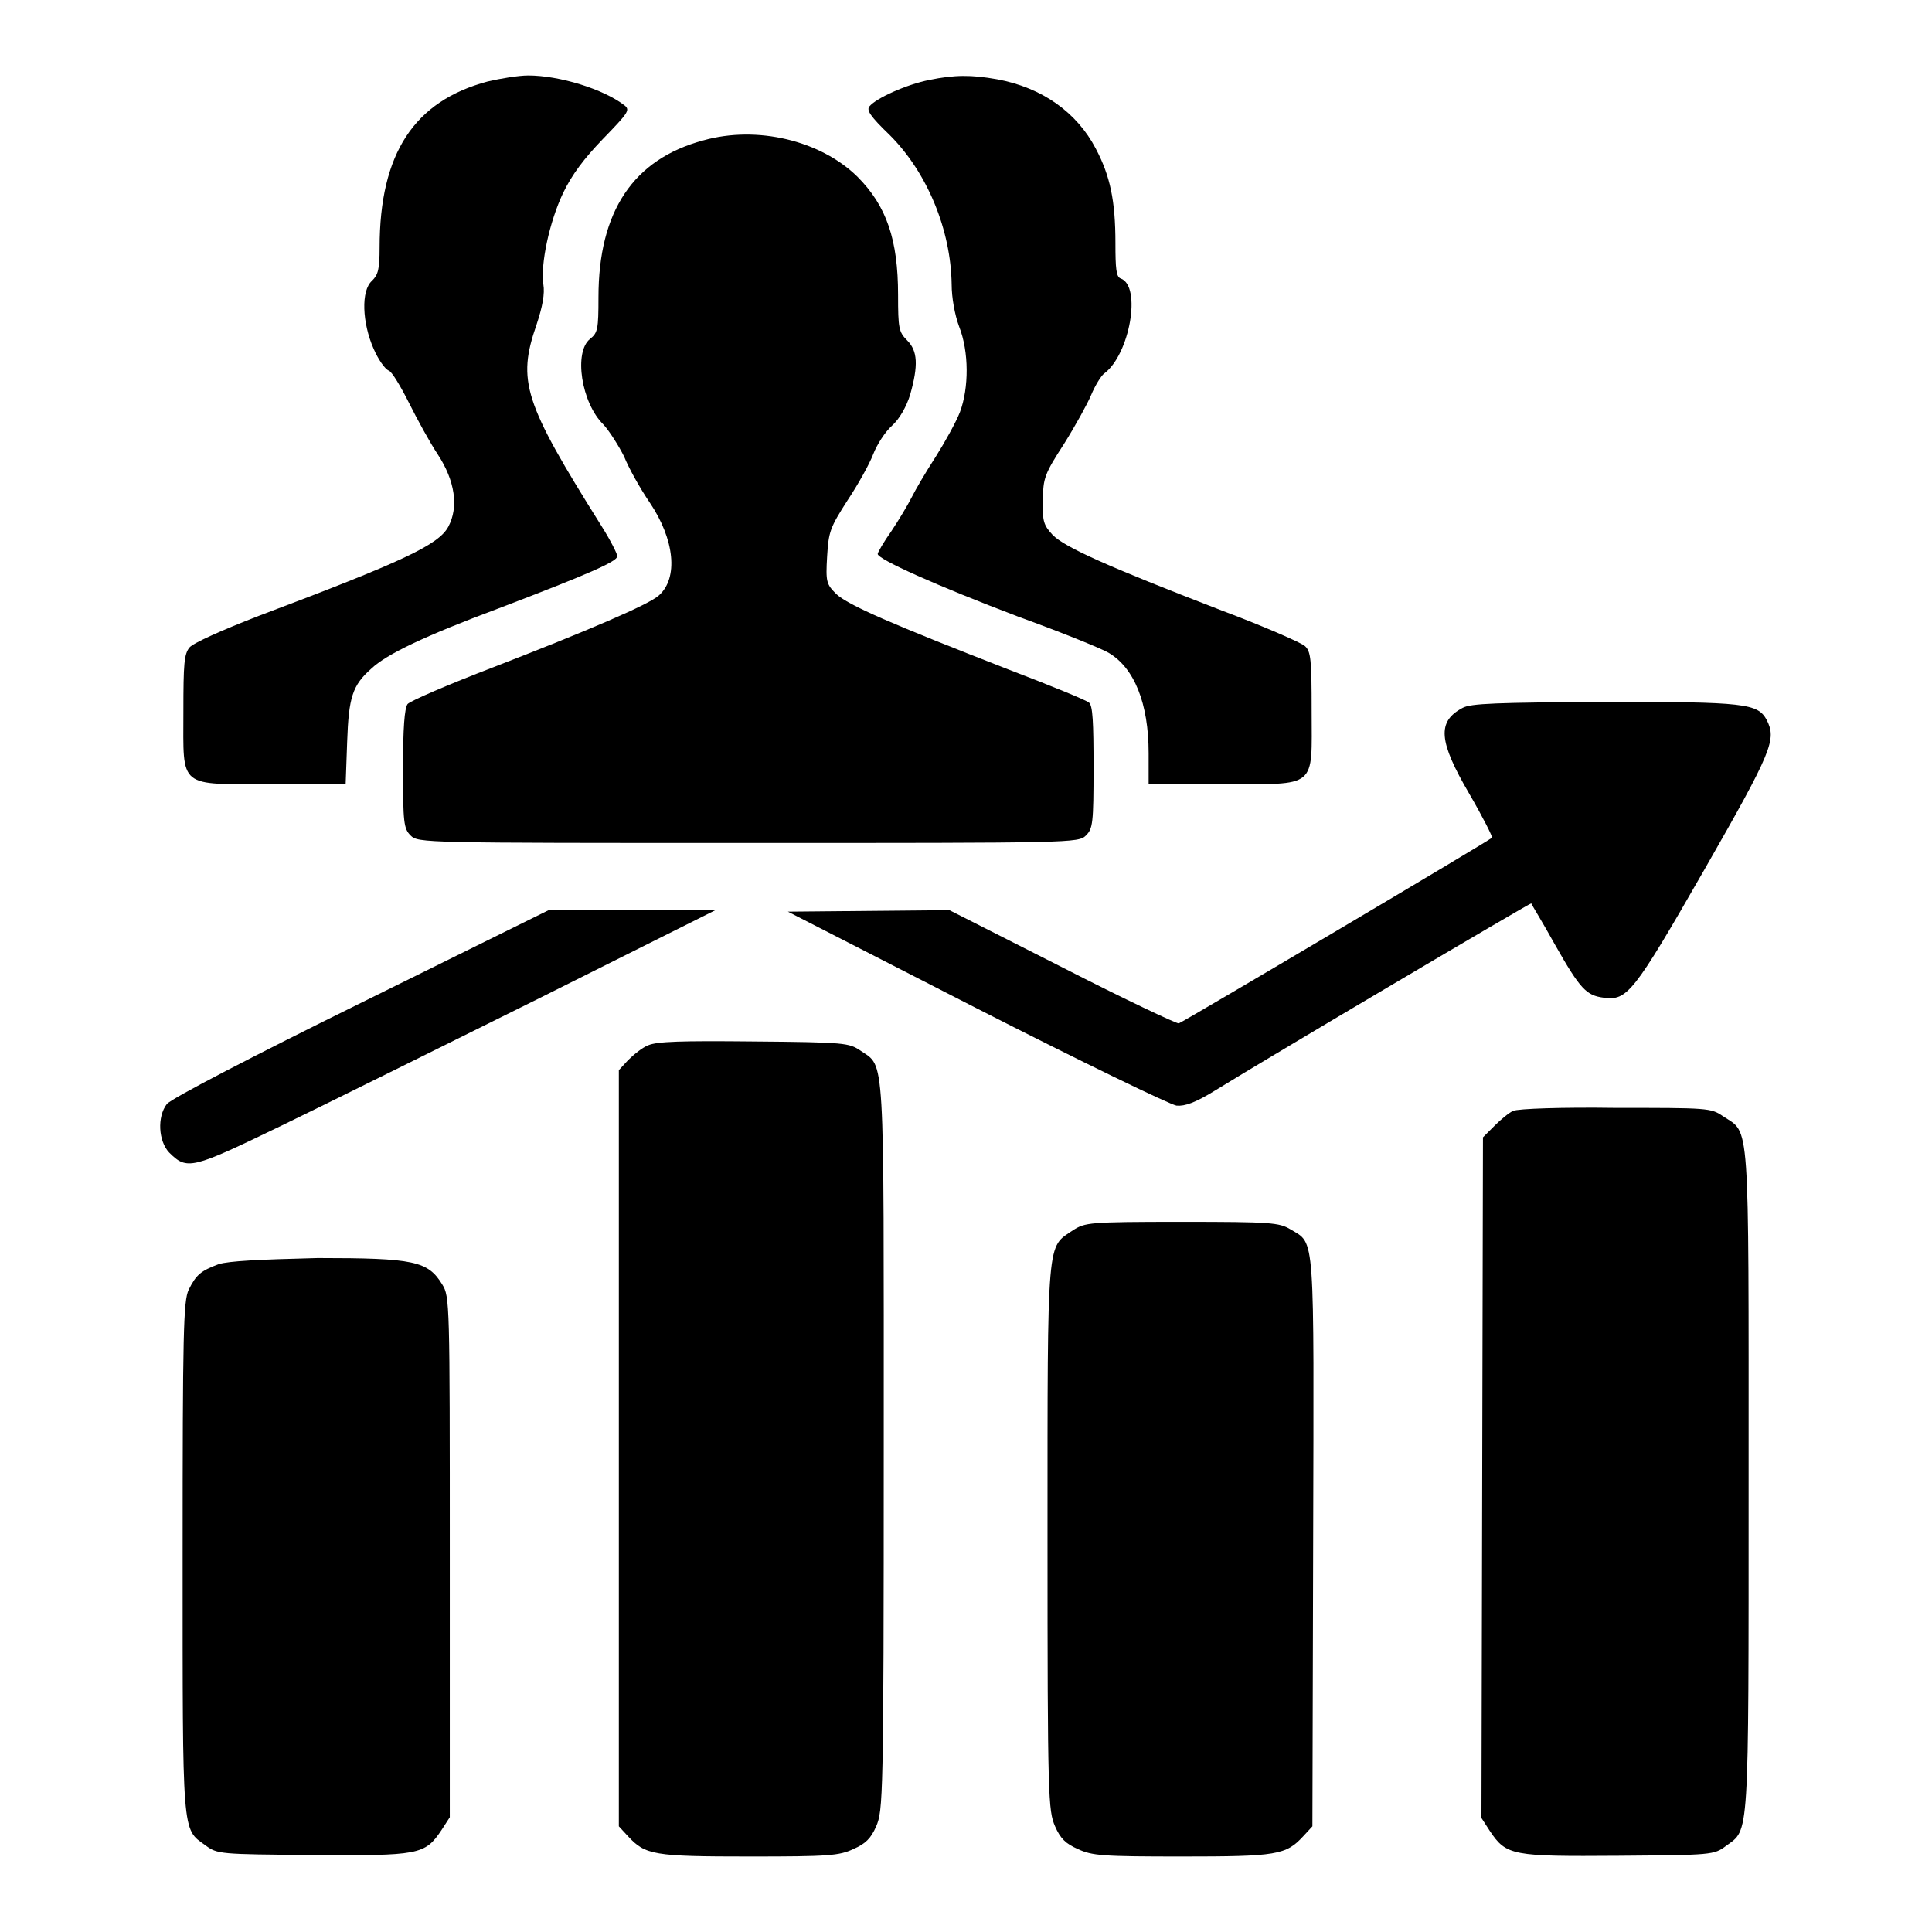
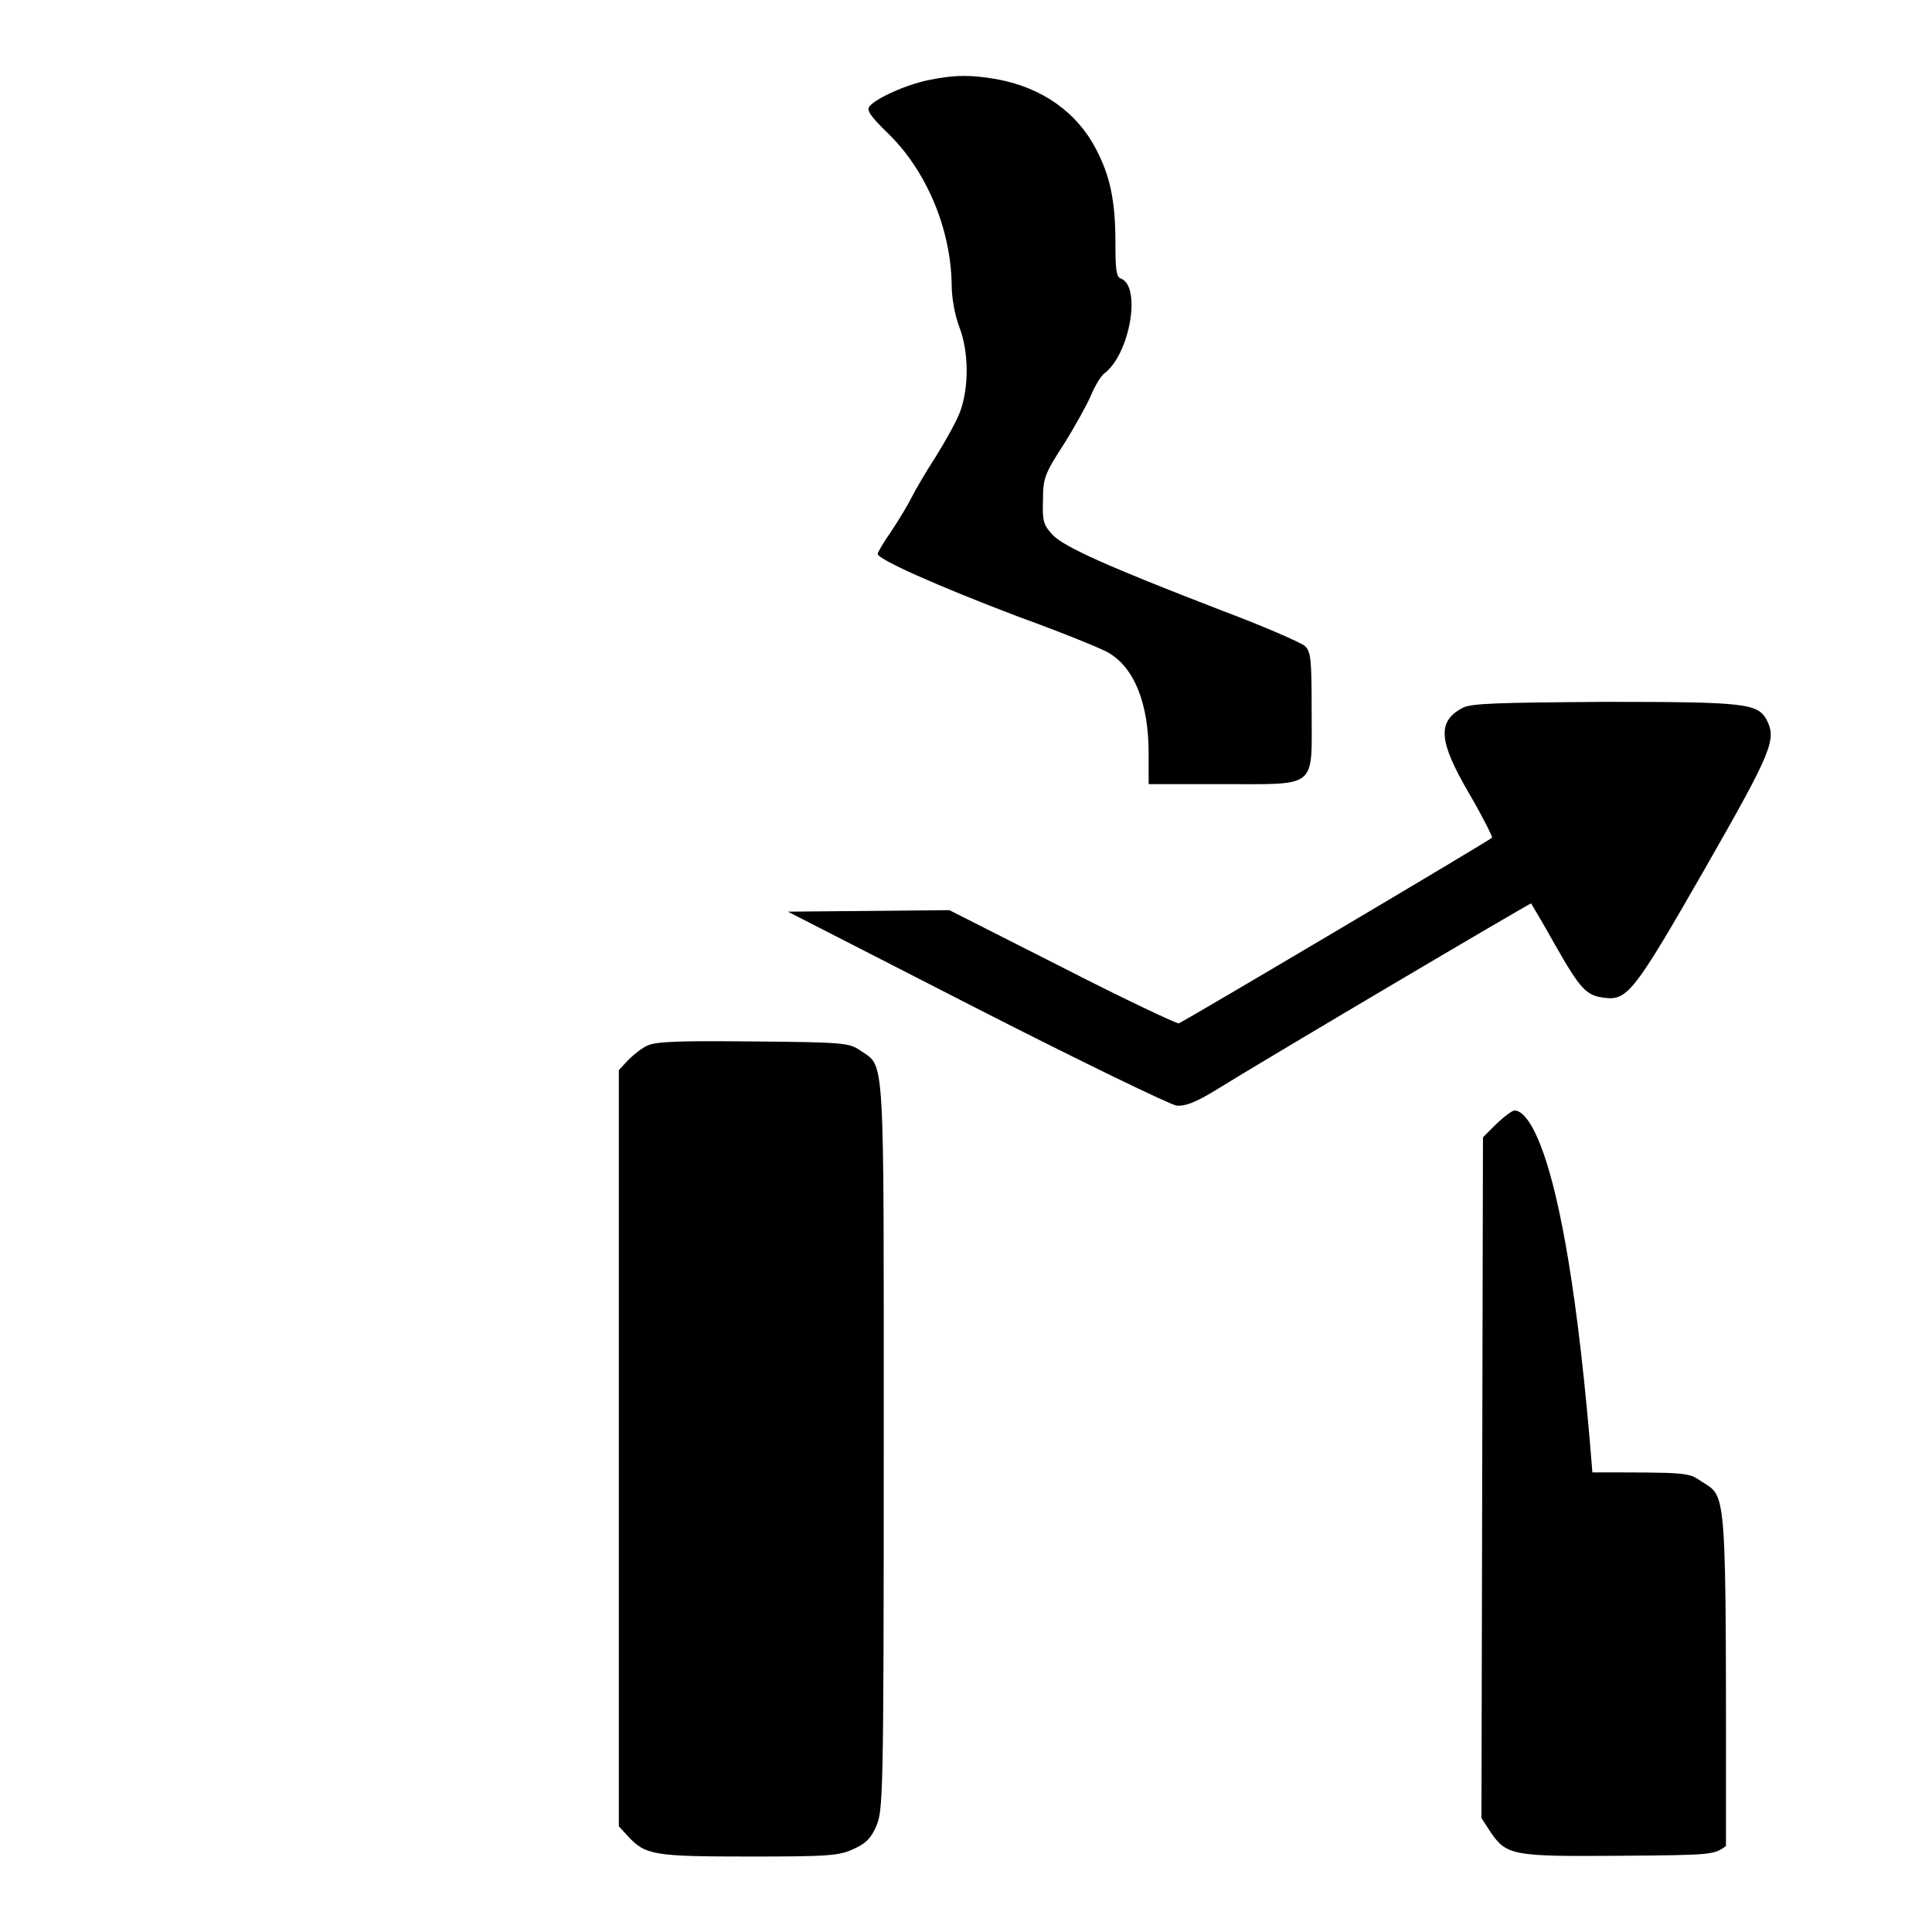
<svg xmlns="http://www.w3.org/2000/svg" version="1.1" x="0px" y="0px" viewBox="0 0 256 256" enable-background="new 0 0 256 256" xml:space="preserve">
  <g>
    <g>
      <g>
-         <path fill="#000000" d="M64.6,10.8c-9.7,2.6-14.3,9.5-14.3,22c0,2.9-0.2,3.6-1,4.4c-1.5,1.3-1.3,5.6,0.2,9c0.6,1.4,1.5,2.7,2,2.9c0.4,0.1,1.6,2.1,2.7,4.3c1.1,2.2,2.8,5.3,3.8,6.8c2.3,3.5,2.8,7,1.4,9.6c-1.3,2.4-6,4.6-25.1,11.8c-4.9,1.9-8.7,3.6-9.2,4.2c-0.7,0.9-0.8,2.1-0.8,8.5c0,10.3-0.8,9.6,11.8,9.6h9.7l0.2-5.6c0.2-5.9,0.7-7.5,3.2-9.7c2-1.9,7-4.3,16.9-8c11.8-4.5,15.7-6.2,15.7-6.9c0-0.3-0.9-2.1-2.1-4C69.4,53.3,68.5,50.5,71.1,43c0.8-2.4,1.1-4.1,0.9-5.3c-0.4-2.7,0.8-8.3,2.6-12.1c1.2-2.5,2.8-4.6,5.3-7.2c3.3-3.4,3.6-3.8,2.9-4.4C80,11.8,74.1,10,70,10C68.7,10,66.3,10.4,64.6,10.8z" />
        <path fill="#000000" d="M123.1,10.6c-3,0.6-7,2.4-7.9,3.5c-0.4,0.5,0.1,1.3,2.7,3.8c5,5,8.1,12.6,8.2,19.8c0,1.7,0.4,4,1,5.6c1.3,3.3,1.3,8.1,0.1,11.3c-0.5,1.3-2,4-3.2,5.9c-1.3,2-2.7,4.4-3.2,5.4c-0.5,1-1.7,3-2.7,4.5c-1,1.4-1.8,2.8-1.8,3c0,0.7,7.8,4.2,18.6,8.3c5.8,2.1,11.2,4.3,12,4.8c3.4,2,5.3,6.7,5.3,13.3v4.1h9.8c12.7,0,11.8,0.7,11.8-9.7c0-6.8-0.1-7.9-0.9-8.6c-0.4-0.4-5.4-2.6-11-4.7c-15.3-5.9-20.8-8.4-22.4-10c-1.2-1.3-1.4-1.8-1.3-4.6c0-2.9,0.2-3.5,2.8-7.5c1.5-2.4,3.1-5.3,3.6-6.5c0.5-1.2,1.3-2.5,1.7-2.8c3.4-2.5,5-11.6,2.2-12.6c-0.6-0.2-0.7-1.3-0.7-4.7c0-5.6-0.7-8.9-2.6-12.5c-2.5-4.8-7.1-8.1-13.1-9.2C128.7,9.9,126.5,9.9,123.1,10.6z" />
-         <path fill="#000000" d="M93.2,18.6c-9.3,2.5-13.9,9.4-13.9,20.8c0,4.2-0.1,4.7-1.1,5.5C76,46.6,77,53.4,80,56.3c0.8,0.9,2,2.8,2.7,4.2c0.6,1.5,2.1,4.2,3.4,6.1c3.3,4.9,3.8,10,1.2,12.3c-1.3,1.2-9.5,4.7-21.9,9.5c-6,2.3-11.1,4.5-11.4,4.9c-0.4,0.6-0.6,3.1-0.6,8.6c0,7.1,0.1,7.9,1,8.8c1,1,1.6,1,44.7,1s43.8,0,44.8-1c0.9-0.9,1-1.6,1-9c0-6-0.1-8.2-0.6-8.6c-0.3-0.3-5.2-2.3-10.7-4.4c-15.4-6-21.2-8.5-22.8-10c-1.3-1.3-1.4-1.6-1.2-5c0.2-3.3,0.4-3.8,2.7-7.4c1.4-2.1,2.9-4.8,3.4-6.1c0.5-1.3,1.6-3,2.5-3.8c1-0.9,1.9-2.5,2.4-4.1c1.1-3.9,1-5.8-0.4-7.2c-1.1-1.1-1.2-1.6-1.2-6c0-7.3-1.5-11.8-5.4-15.7C108.7,18.6,100.3,16.6,93.2,18.6z" />
        <path fill="#000000" d="M193.8,93.8c-3.4,1.8-3.2,4.4,0.9,11.4c1.8,3.1,3.1,5.7,3,5.8c-0.2,0.3-40.9,24.4-41.5,24.6c-0.2,0.1-7.2-3.2-15.4-7.4l-15-7.6l-10.7,0.1l-10.7,0.1l25,12.8c13.7,7,25.7,12.8,26.5,12.9c1.1,0.1,2.5-0.4,5.1-2c7.1-4.4,41.8-24.9,41.9-24.8c0,0.1,1.5,2.5,3.1,5.4c3.4,6,4.2,6.8,6.5,7.1c3.1,0.4,3.9-0.5,13.3-16.9c9.1-15.9,9.6-17.3,8.3-19.9c-1.2-2.2-2.8-2.4-21.4-2.4C198.2,93.1,194.9,93.2,193.8,93.8z" />
-         <path fill="#000000" d="M47.8,132.9c-14,6.9-25.2,12.7-25.7,13.4c-1.3,1.7-1.1,4.9,0.3,6.4c2.4,2.4,3,2.2,14.8-3.5c6-2.9,21.3-10.5,34.2-16.9l23.4-11.7H83.7H72.7L47.8,132.9z" />
        <path fill="#000000" d="M85.9,138.5c-0.8,0.3-2,1.3-2.7,2l-1.2,1.3v50.1V242l1.2,1.3c2.3,2.5,3.4,2.7,16.1,2.7c10.5,0,11.9-0.1,13.8-1c1.6-0.7,2.3-1.4,3-3c0.9-2.1,1-3.6,1-50.2c0-53.3,0.2-50.3-3.1-52.6c-1.5-1-2-1.1-14.1-1.2C90.2,137.9,87.1,138,85.9,138.5z" />
-         <path fill="#000000" d="M200.5,147.2c-0.5,0.2-1.6,1.1-2.5,2l-1.5,1.5l-0.1,45.1l-0.1,45.1l1.1,1.7c2.2,3.3,3,3.4,17.1,3.3c12.3-0.1,12.6-0.1,14.2-1.3c3.1-2.3,3-0.1,3-48.3c0-49,0.2-46-3.4-48.4c-1.6-1.1-2-1.1-14.3-1.1C207.2,146.7,201.1,146.9,200.5,147.2z" />
-         <path fill="#000000" d="M142.2,163c-3.5,2.4-3.4,0.3-3.4,40.7c0,34.7,0.1,36.2,1,38.3c0.7,1.6,1.4,2.3,3,3c1.9,0.9,3.3,1,13.8,1c12.6,0,13.8-0.2,16.1-2.7l1.2-1.3l0.1-37.6c0.1-41.6,0.3-39.5-3-41.5c-1.5-0.9-2.6-1-14.4-1C144.2,161.9,143.8,162,142.2,163z" />
-         <path fill="#000000" d="M29,167.5c-2.4,0.9-3,1.4-4,3.4c-0.7,1.5-0.8,5.6-0.8,35.4c0,37.1-0.1,36,3,38.2c1.6,1.2,1.9,1.2,14.2,1.3c14.1,0.1,14.9,0,17.1-3.3l1.1-1.7v-34.5c0-33.7,0-34.5-1-36.1c-1.9-3.1-3.7-3.5-16.5-3.5C34,166.9,30.4,167.1,29,167.5z" />
+         <path fill="#000000" d="M200.5,147.2c-0.5,0.2-1.6,1.1-2.5,2l-1.5,1.5l-0.1,45.1l-0.1,45.1l1.1,1.7c2.2,3.3,3,3.4,17.1,3.3c12.3-0.1,12.6-0.1,14.2-1.3c0-49,0.2-46-3.4-48.4c-1.6-1.1-2-1.1-14.3-1.1C207.2,146.7,201.1,146.9,200.5,147.2z" />
      </g>
    </g>
  </g>
</svg>